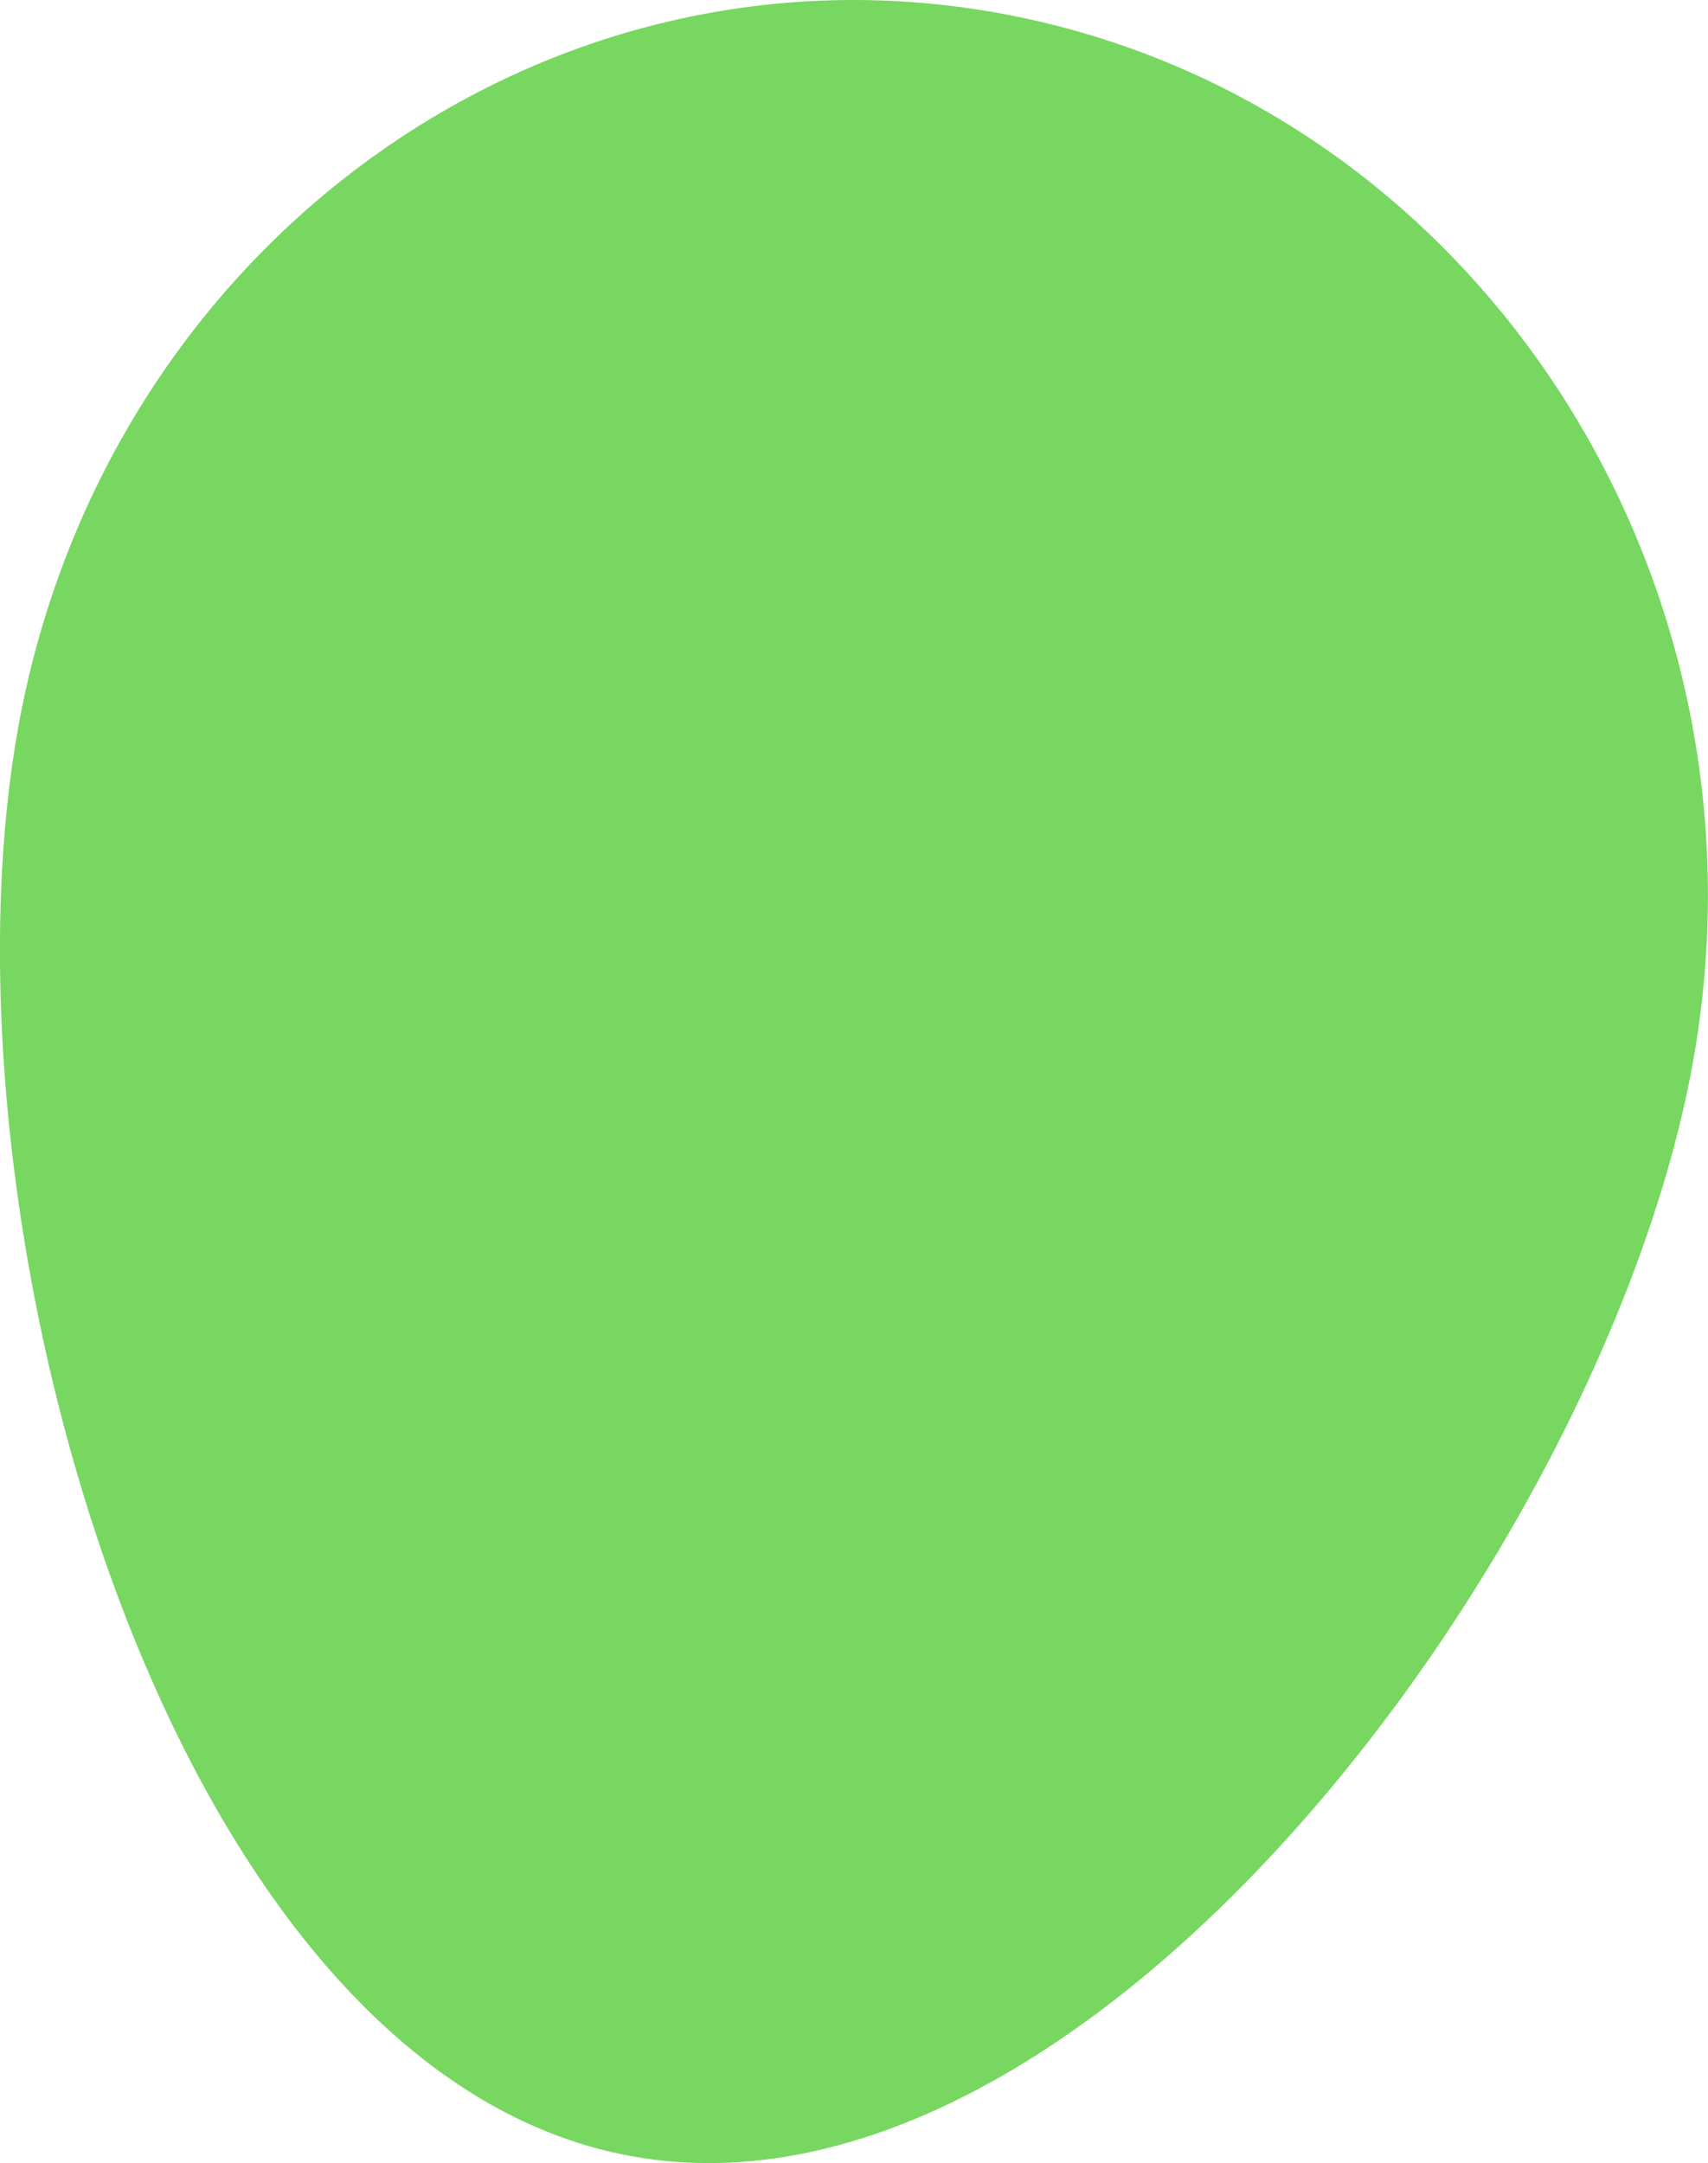
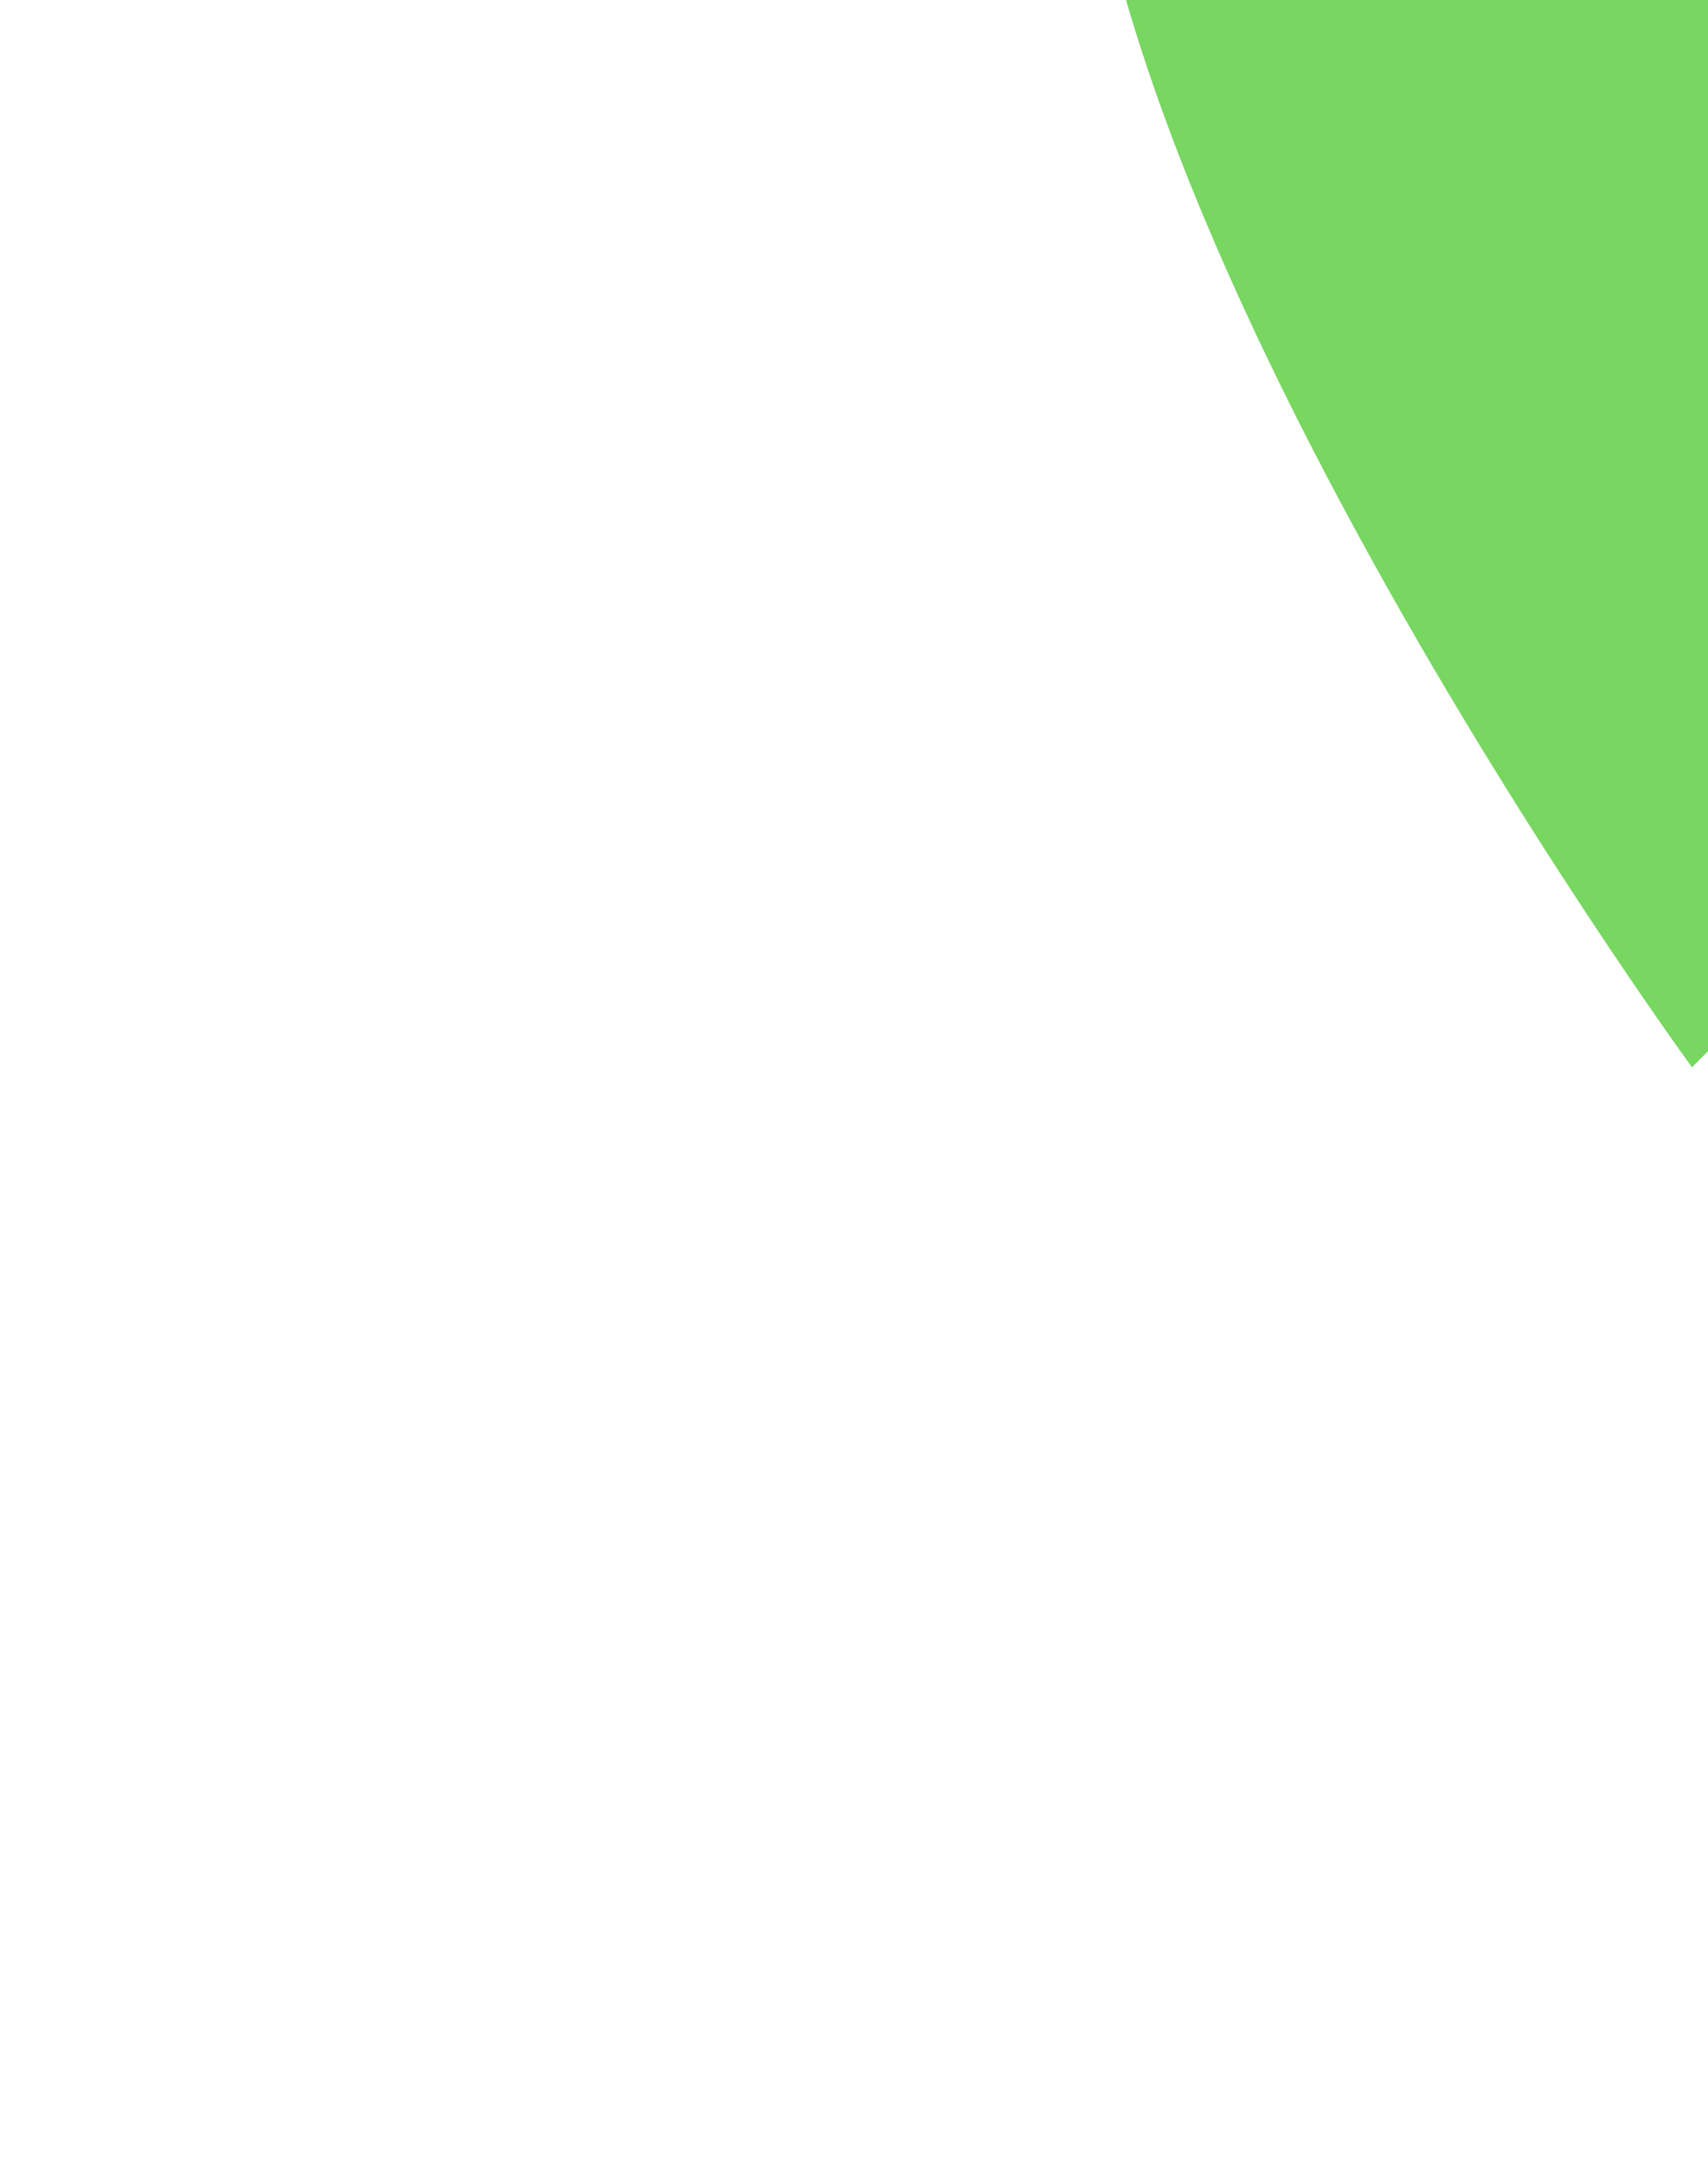
<svg xmlns="http://www.w3.org/2000/svg" width="154.004" height="194.977" viewBox="0 0 154.004 194.977">
-   <path id="Path_66" data-name="Path 66" d="M745.3,345.212c-8.124,43.7-54.874,106.565-96.524,97.973s-62.433-85.4-54.309-129.092,48.478-72.151,90.128-63.558,68.829,50.981,60.7,94.678" transform="translate(-592.736 -249.004)" fill="#77d760" />
+   <path id="Path_66" data-name="Path 66" d="M745.3,345.212s-62.433-85.4-54.309-129.092,48.478-72.151,90.128-63.558,68.829,50.981,60.7,94.678" transform="translate(-592.736 -249.004)" fill="#77d760" />
</svg>